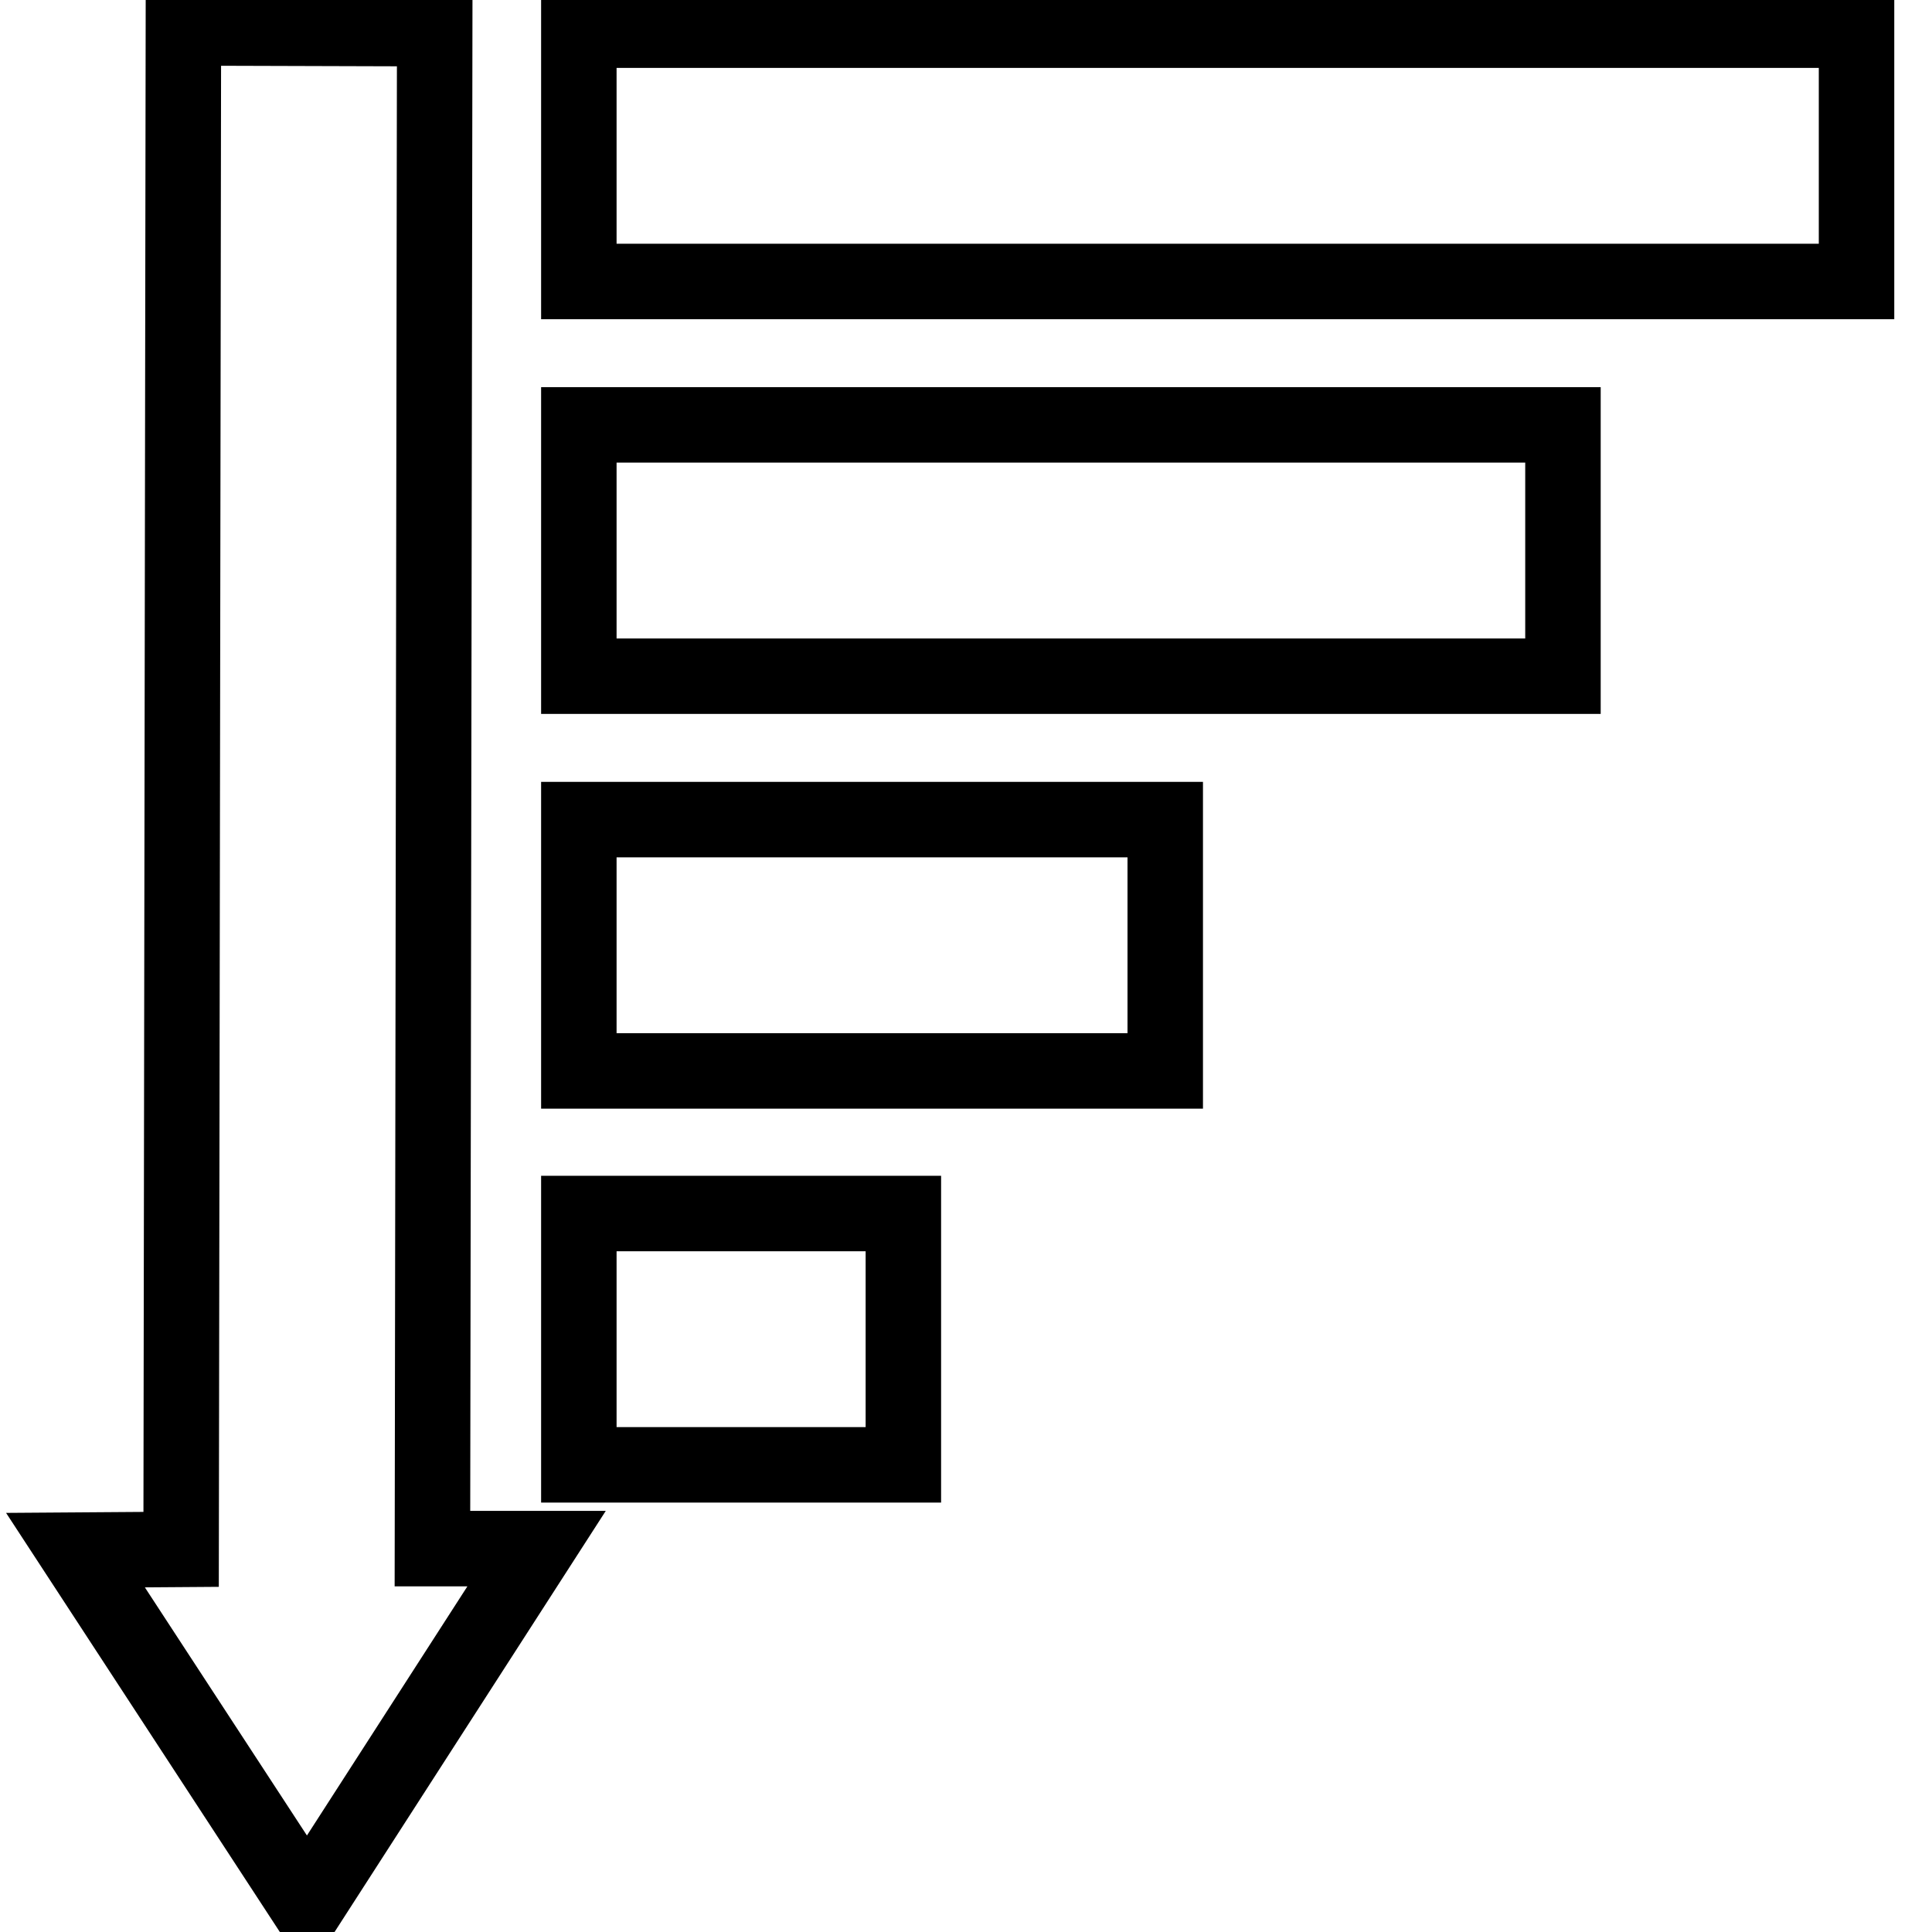
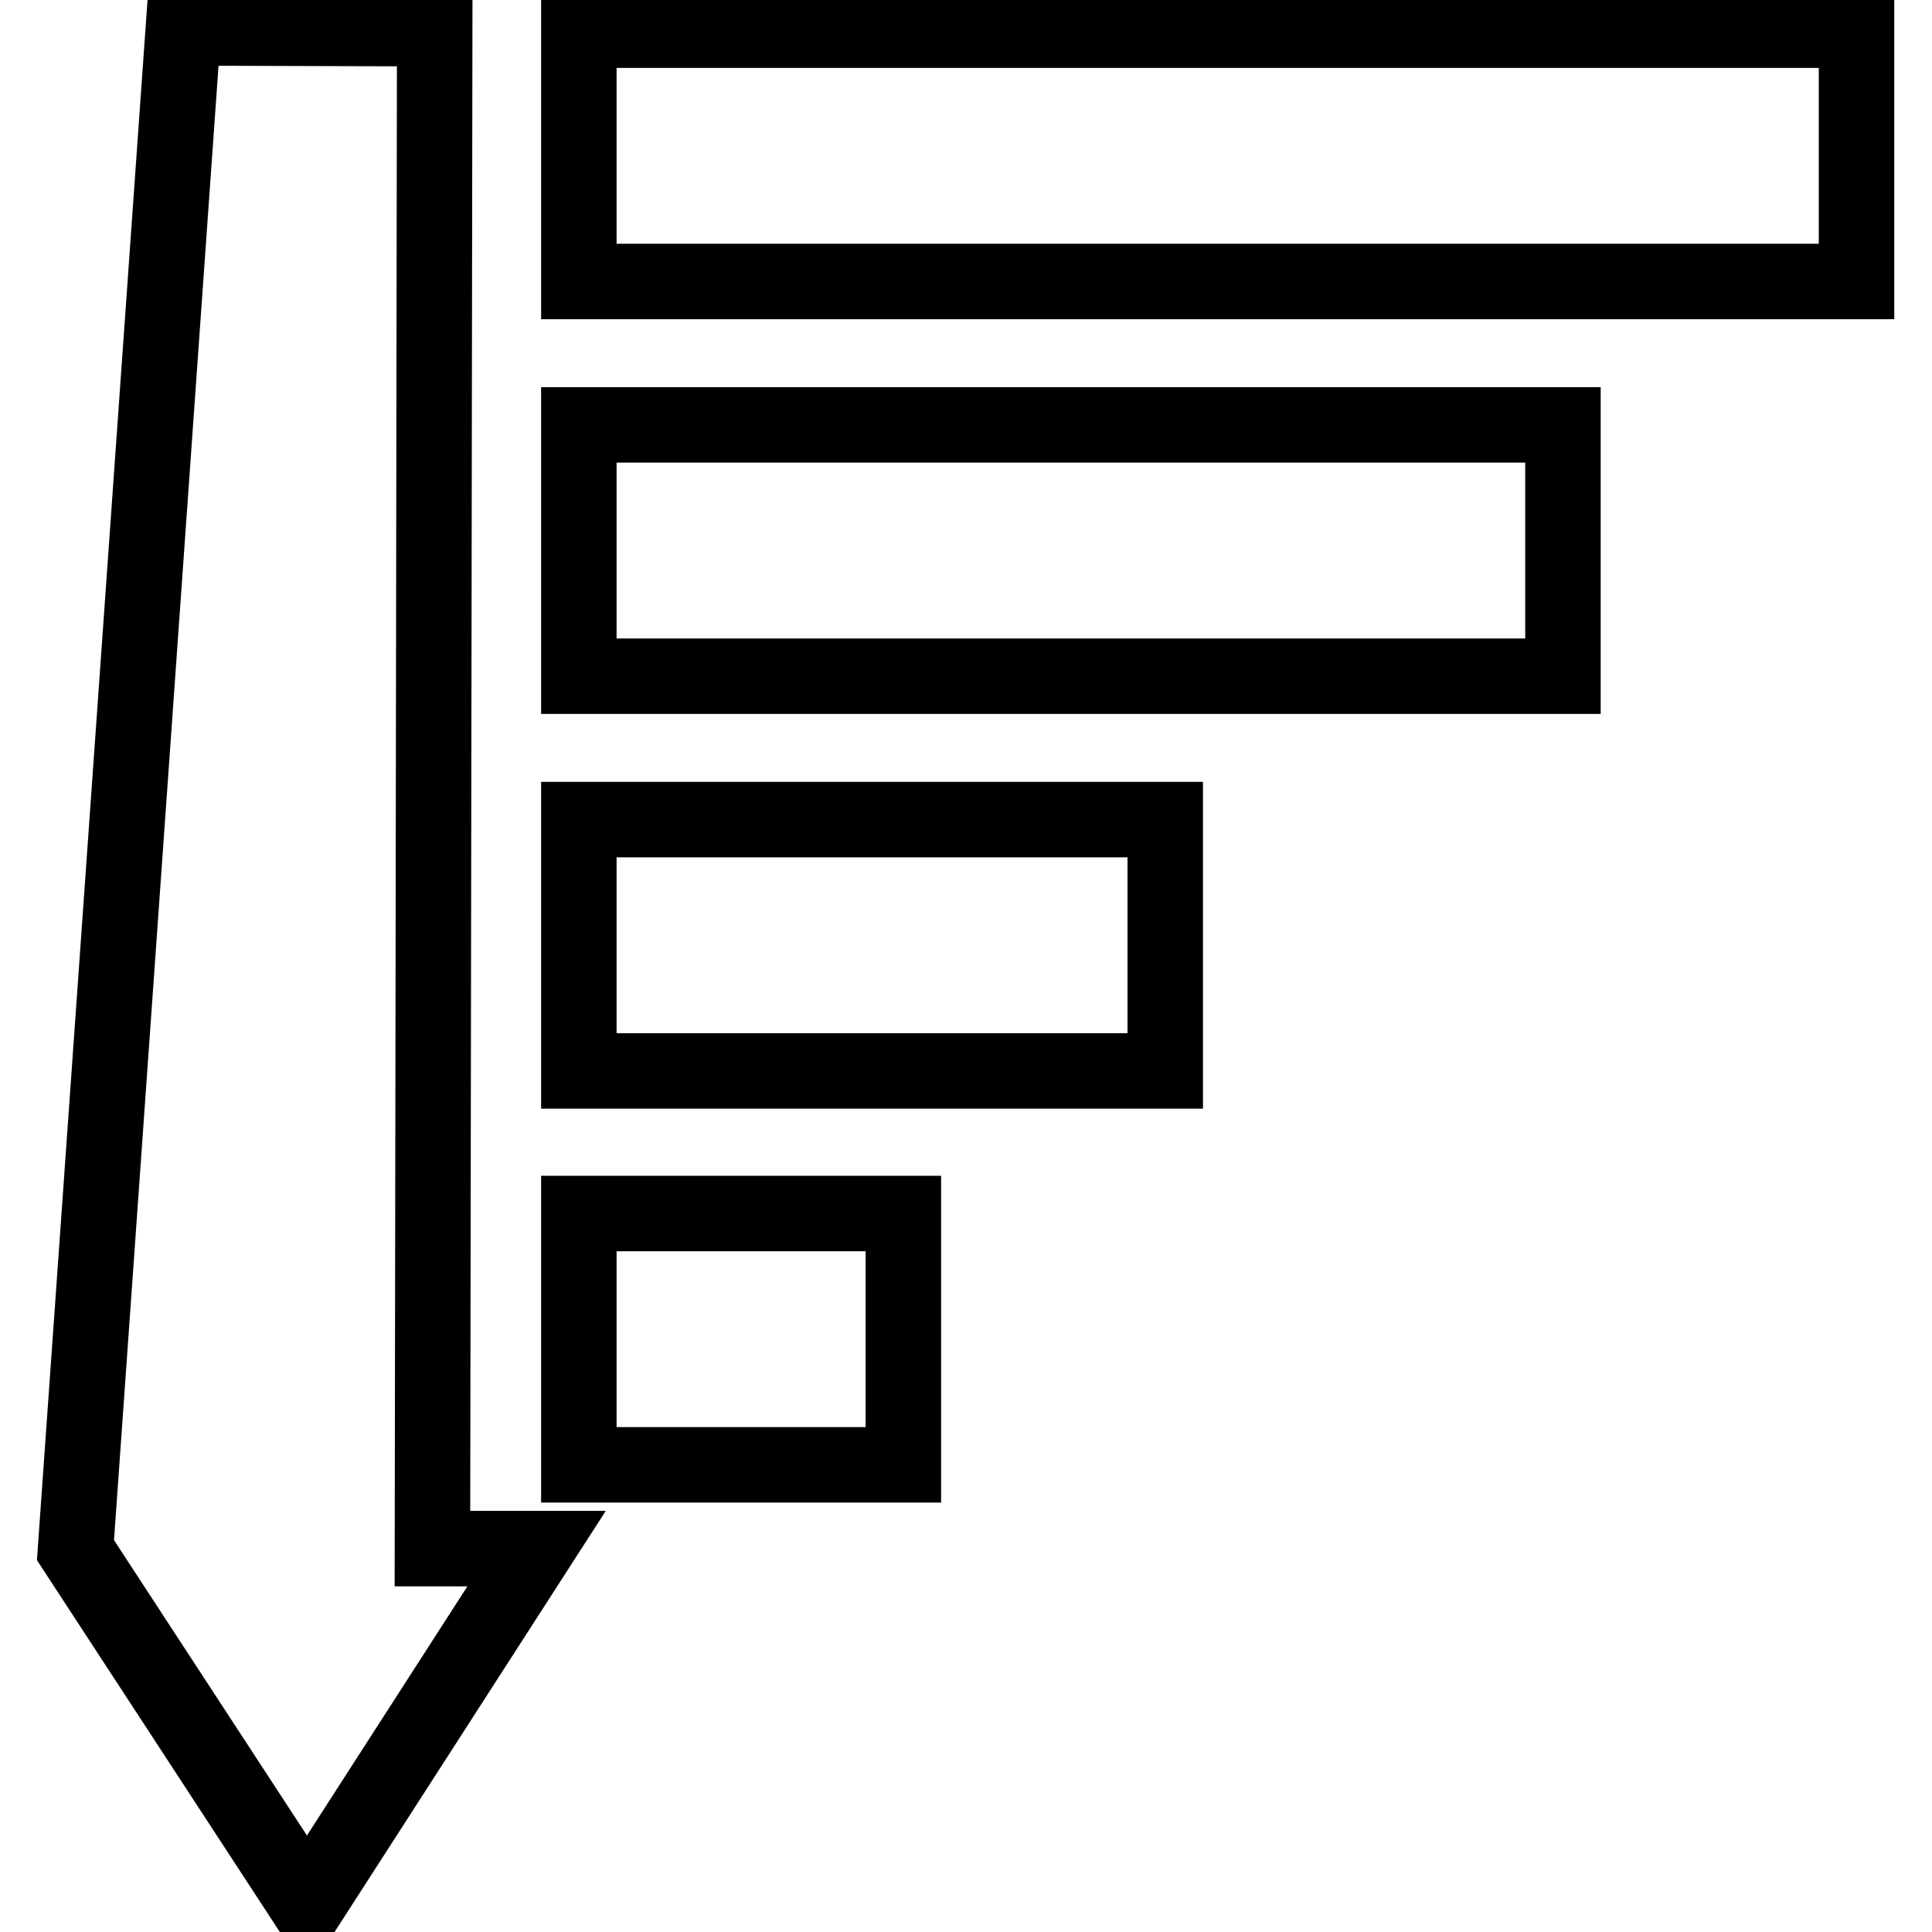
<svg xmlns="http://www.w3.org/2000/svg" version="1.1" x="0px" y="0px" viewBox="0 0 256 256" enable-background="new 0 0 256 256" xml:space="preserve">
  <g>
    <g>
      <g>
-         <path stroke-width="10" fill-opacity="0" stroke="#000000" d="M57.3,205.2l13.8,0l-30.4,47.2l-30.7-47l14-0.1L24.3,3.7l33.3,0.1L57.3,205.2z M76.7,4v33.3H246V4H76.7z M76.7,89.6h130.4V56.3H76.7V89.6z M76.7,141.9h77.7v-33.3H76.7V141.9z M76.7,194.1h43v-33.3h-43V194.1z" />
+         <path stroke-width="10" fill-opacity="0" stroke="#000000" d="M57.3,205.2l13.8,0l-30.4,47.2l-30.7-47L24.3,3.7l33.3,0.1L57.3,205.2z M76.7,4v33.3H246V4H76.7z M76.7,89.6h130.4V56.3H76.7V89.6z M76.7,141.9h77.7v-33.3H76.7V141.9z M76.7,194.1h43v-33.3h-43V194.1z" />
      </g>
      <g />
      <g />
      <g />
      <g />
      <g />
      <g />
      <g />
      <g />
      <g />
      <g />
      <g />
      <g />
      <g />
      <g />
      <g />
    </g>
  </g>
</svg>